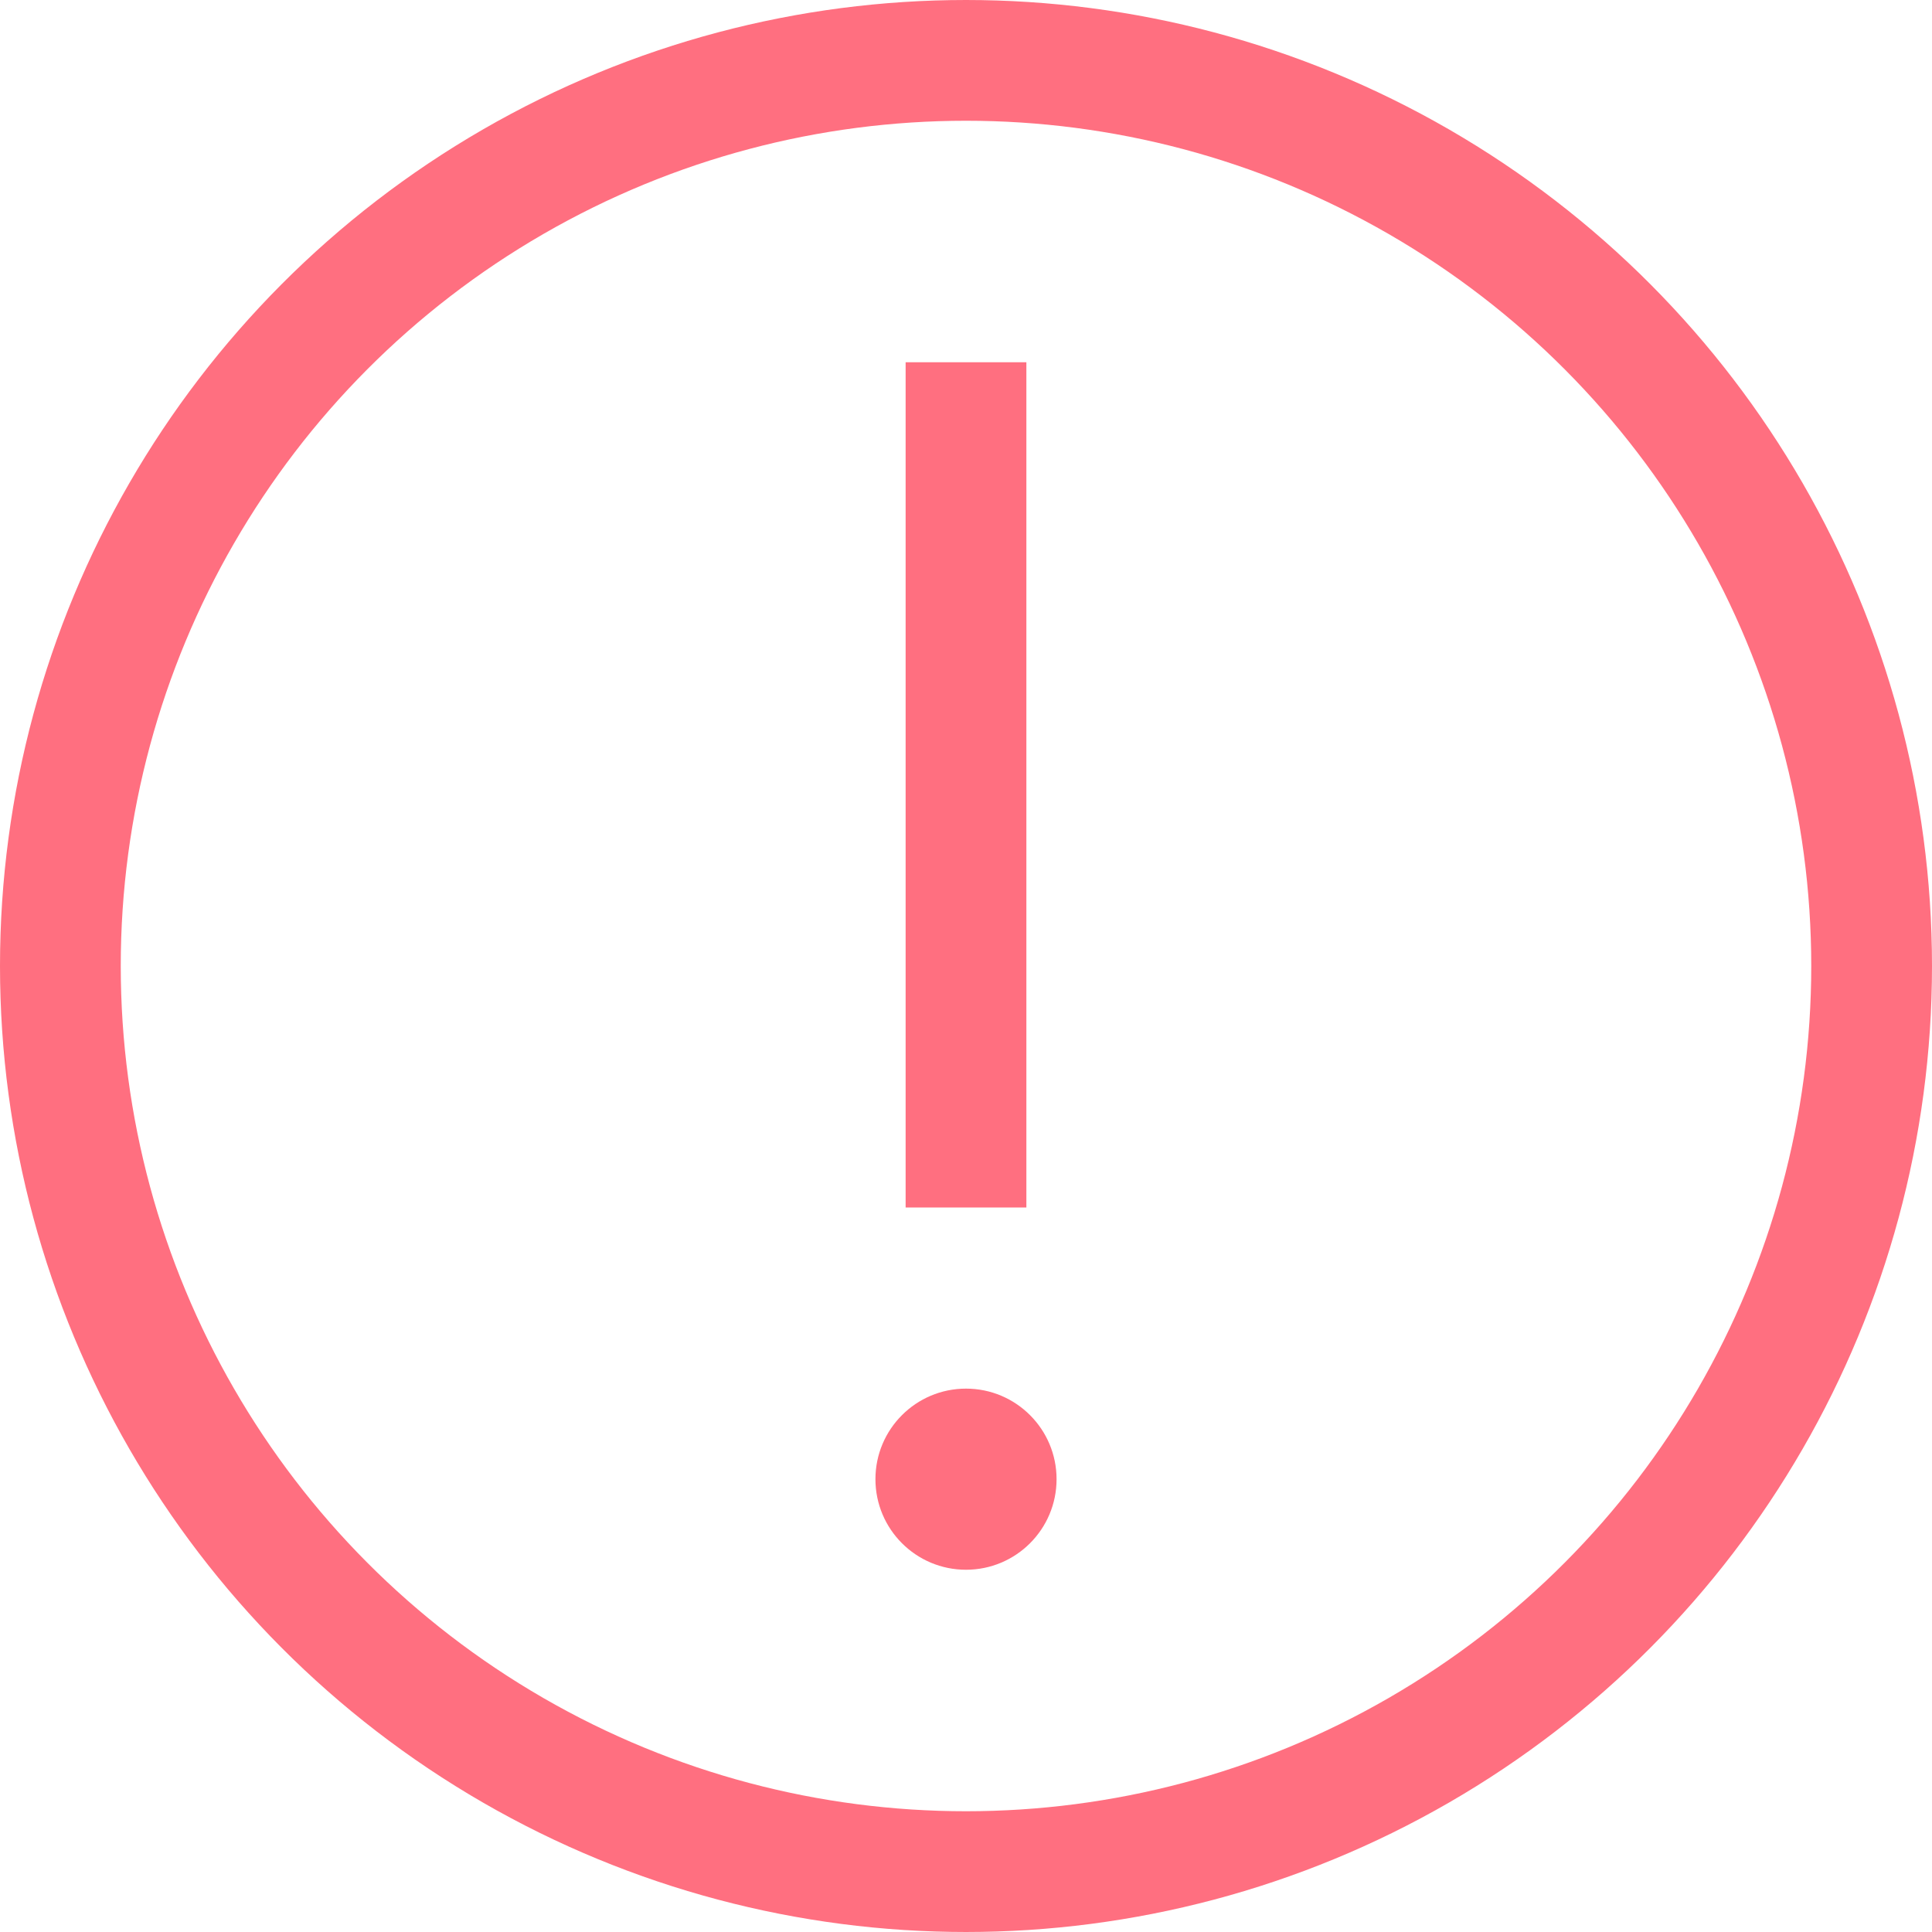
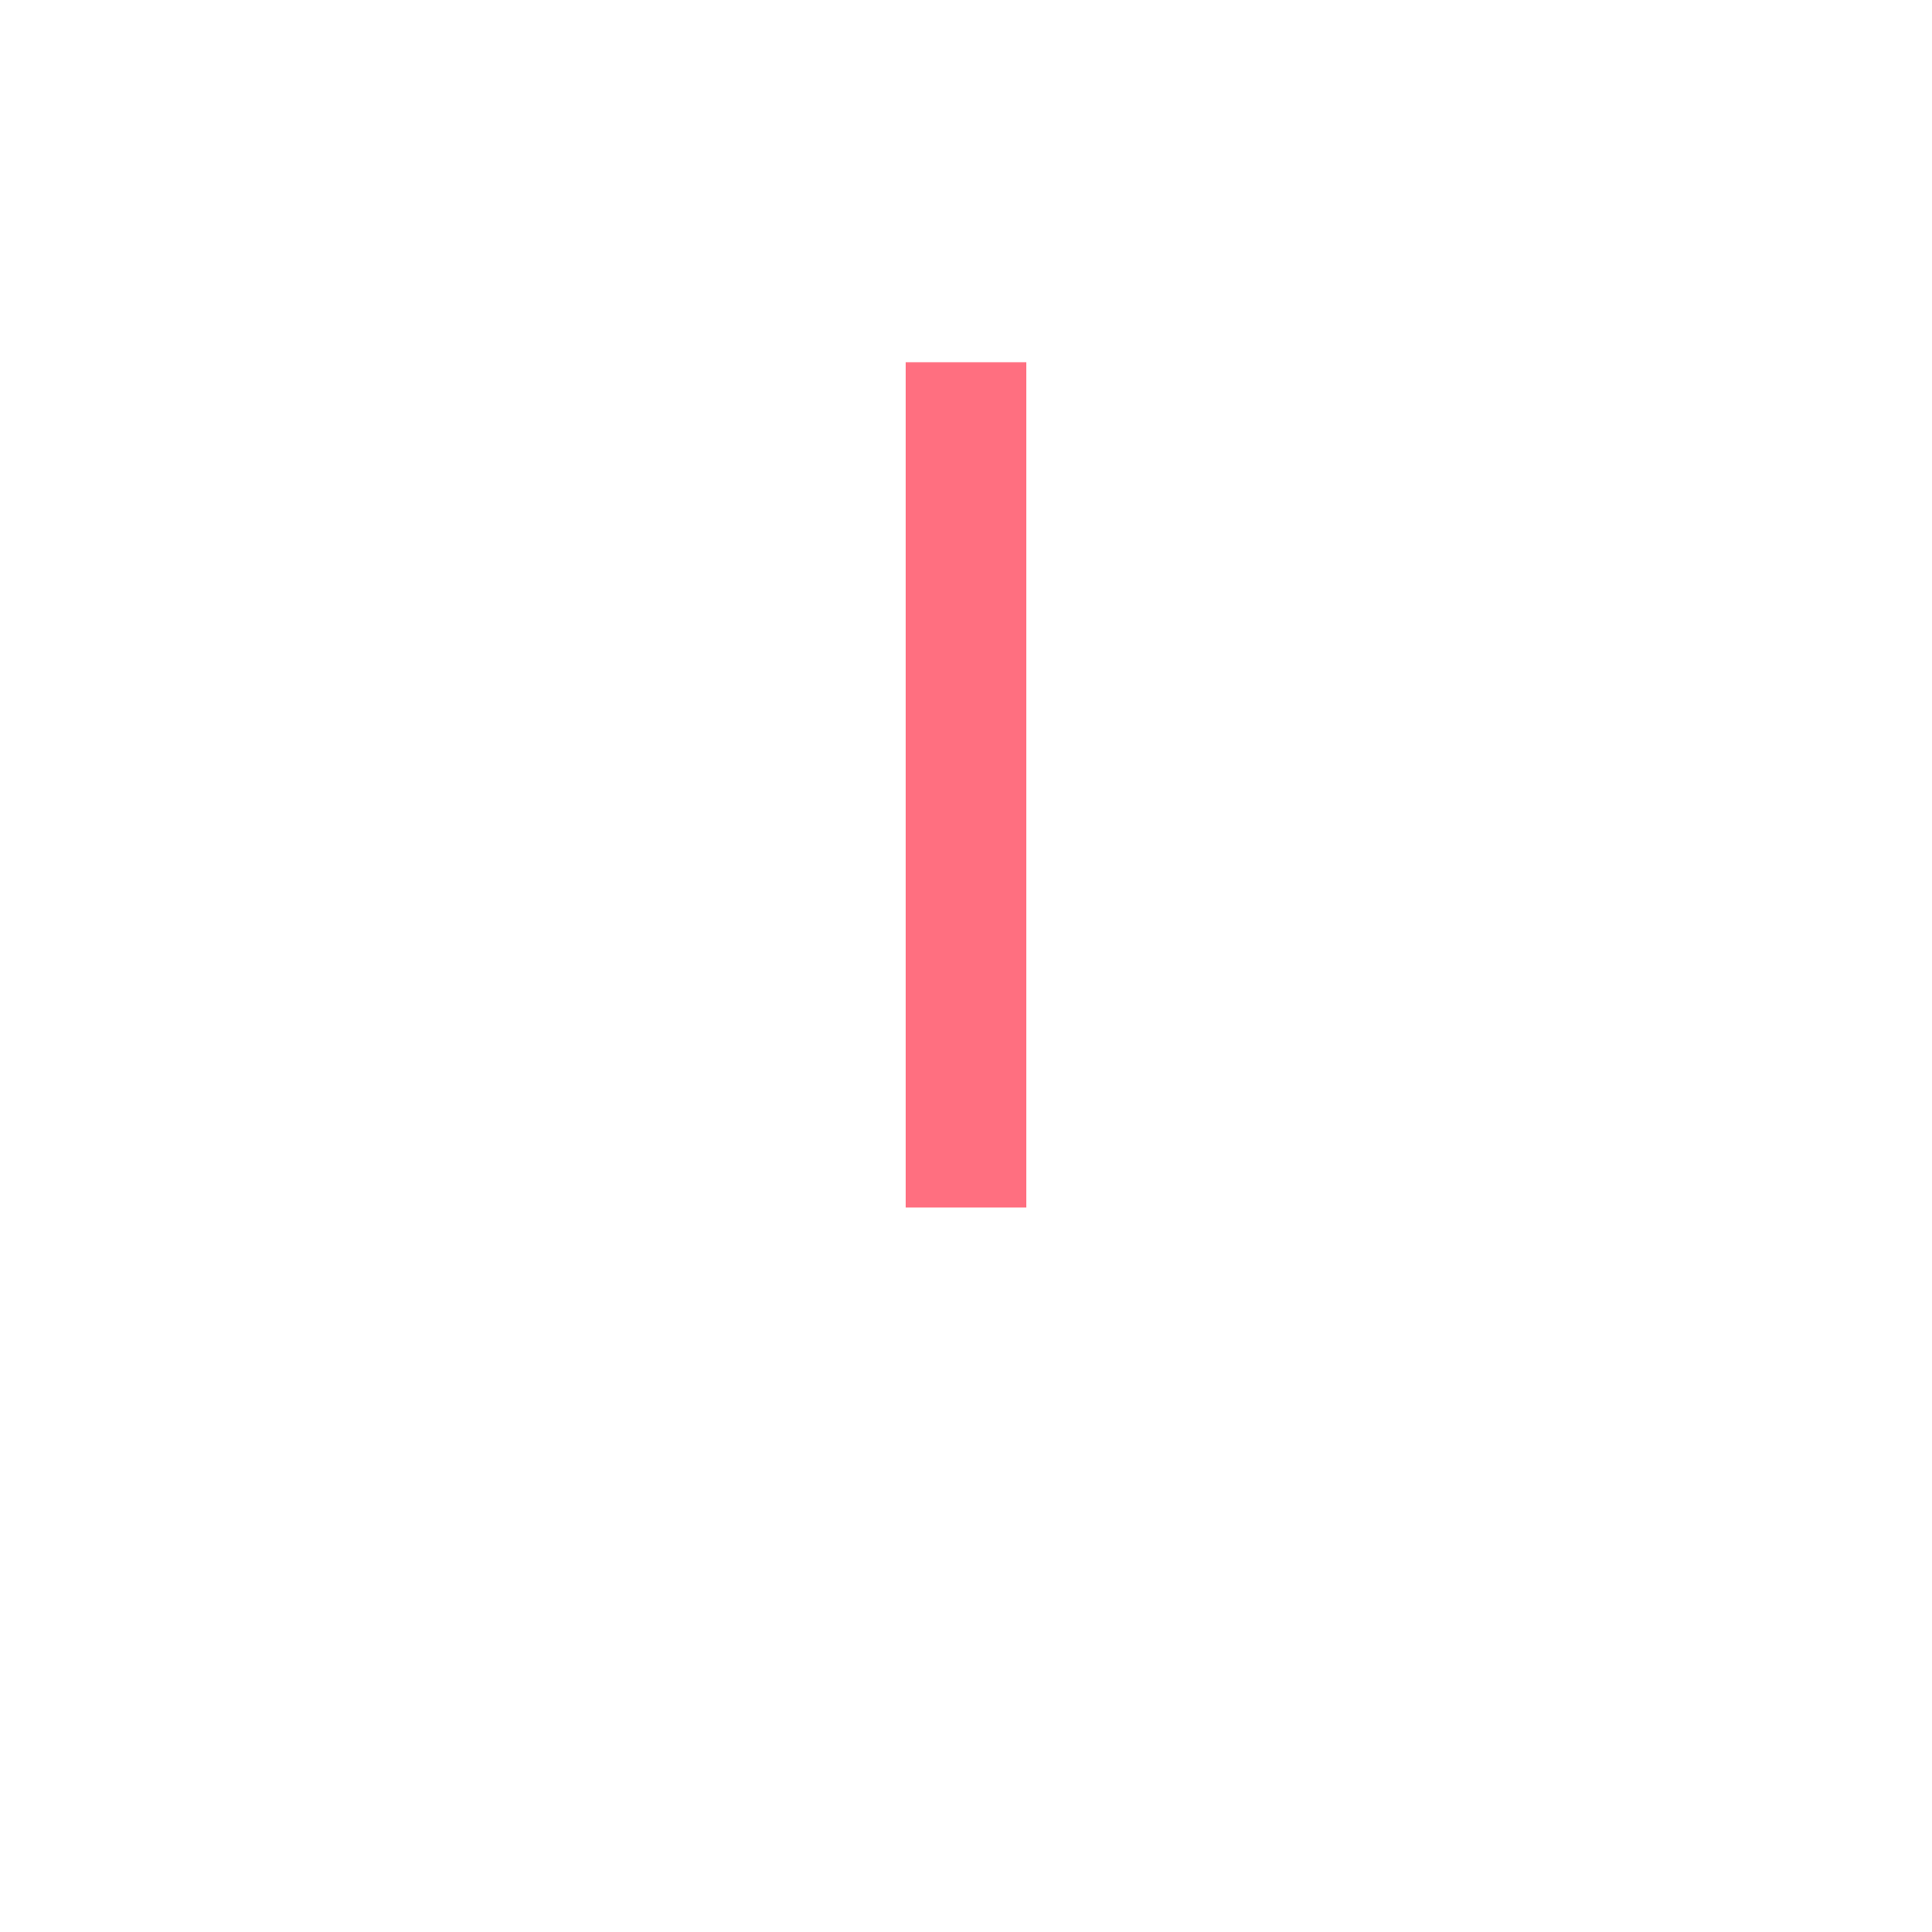
<svg xmlns="http://www.w3.org/2000/svg" height="32" width="32" viewBox="0 0 32 32">
  <title>c warning</title>
  <g stroke-linecap="square" stroke-width="2" fill="none" stroke="#ff6f80" stroke-linejoin="miter" class="nc-icon-wrapper" stroke-miterlimit="10">
-     <circle cx="16" cy="16" r="15" />
    <line x1="16" y1="7" x2="16" y2="19" stroke="#ff6f80" />
-     <circle cx="16" cy="24.5" r="1.5" stroke="none" fill="#ff6f80" />
  </g>
</svg>